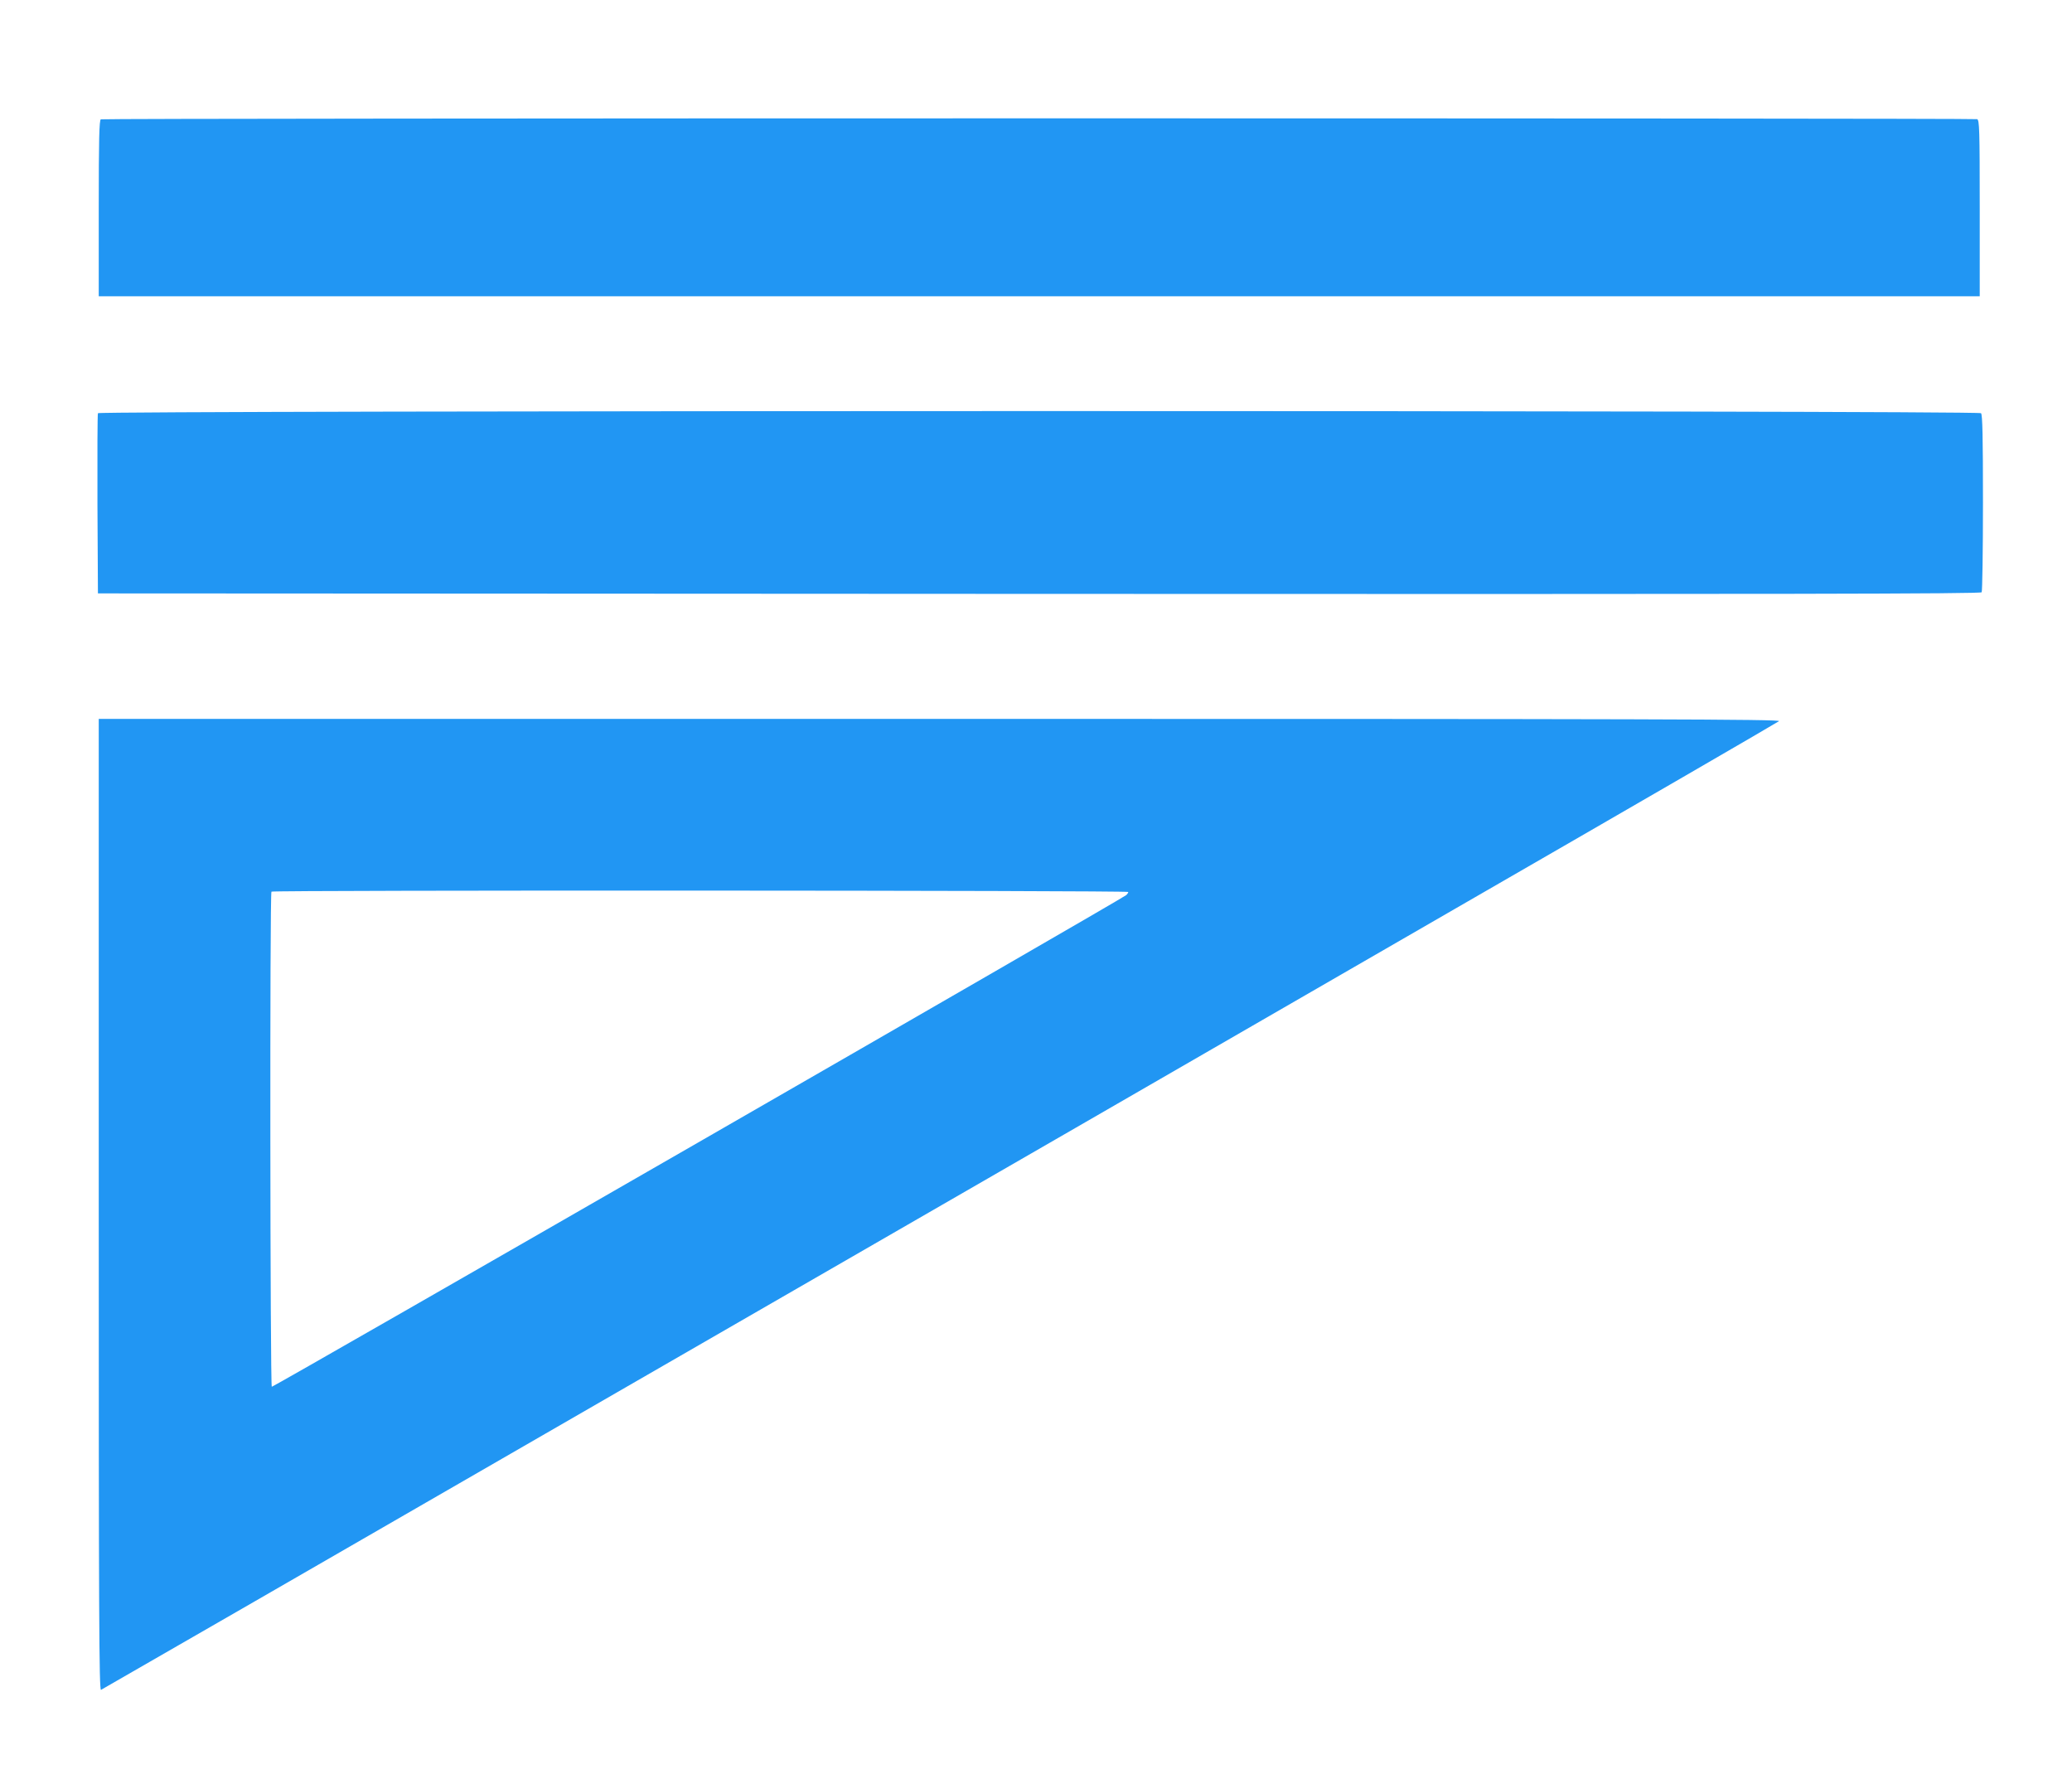
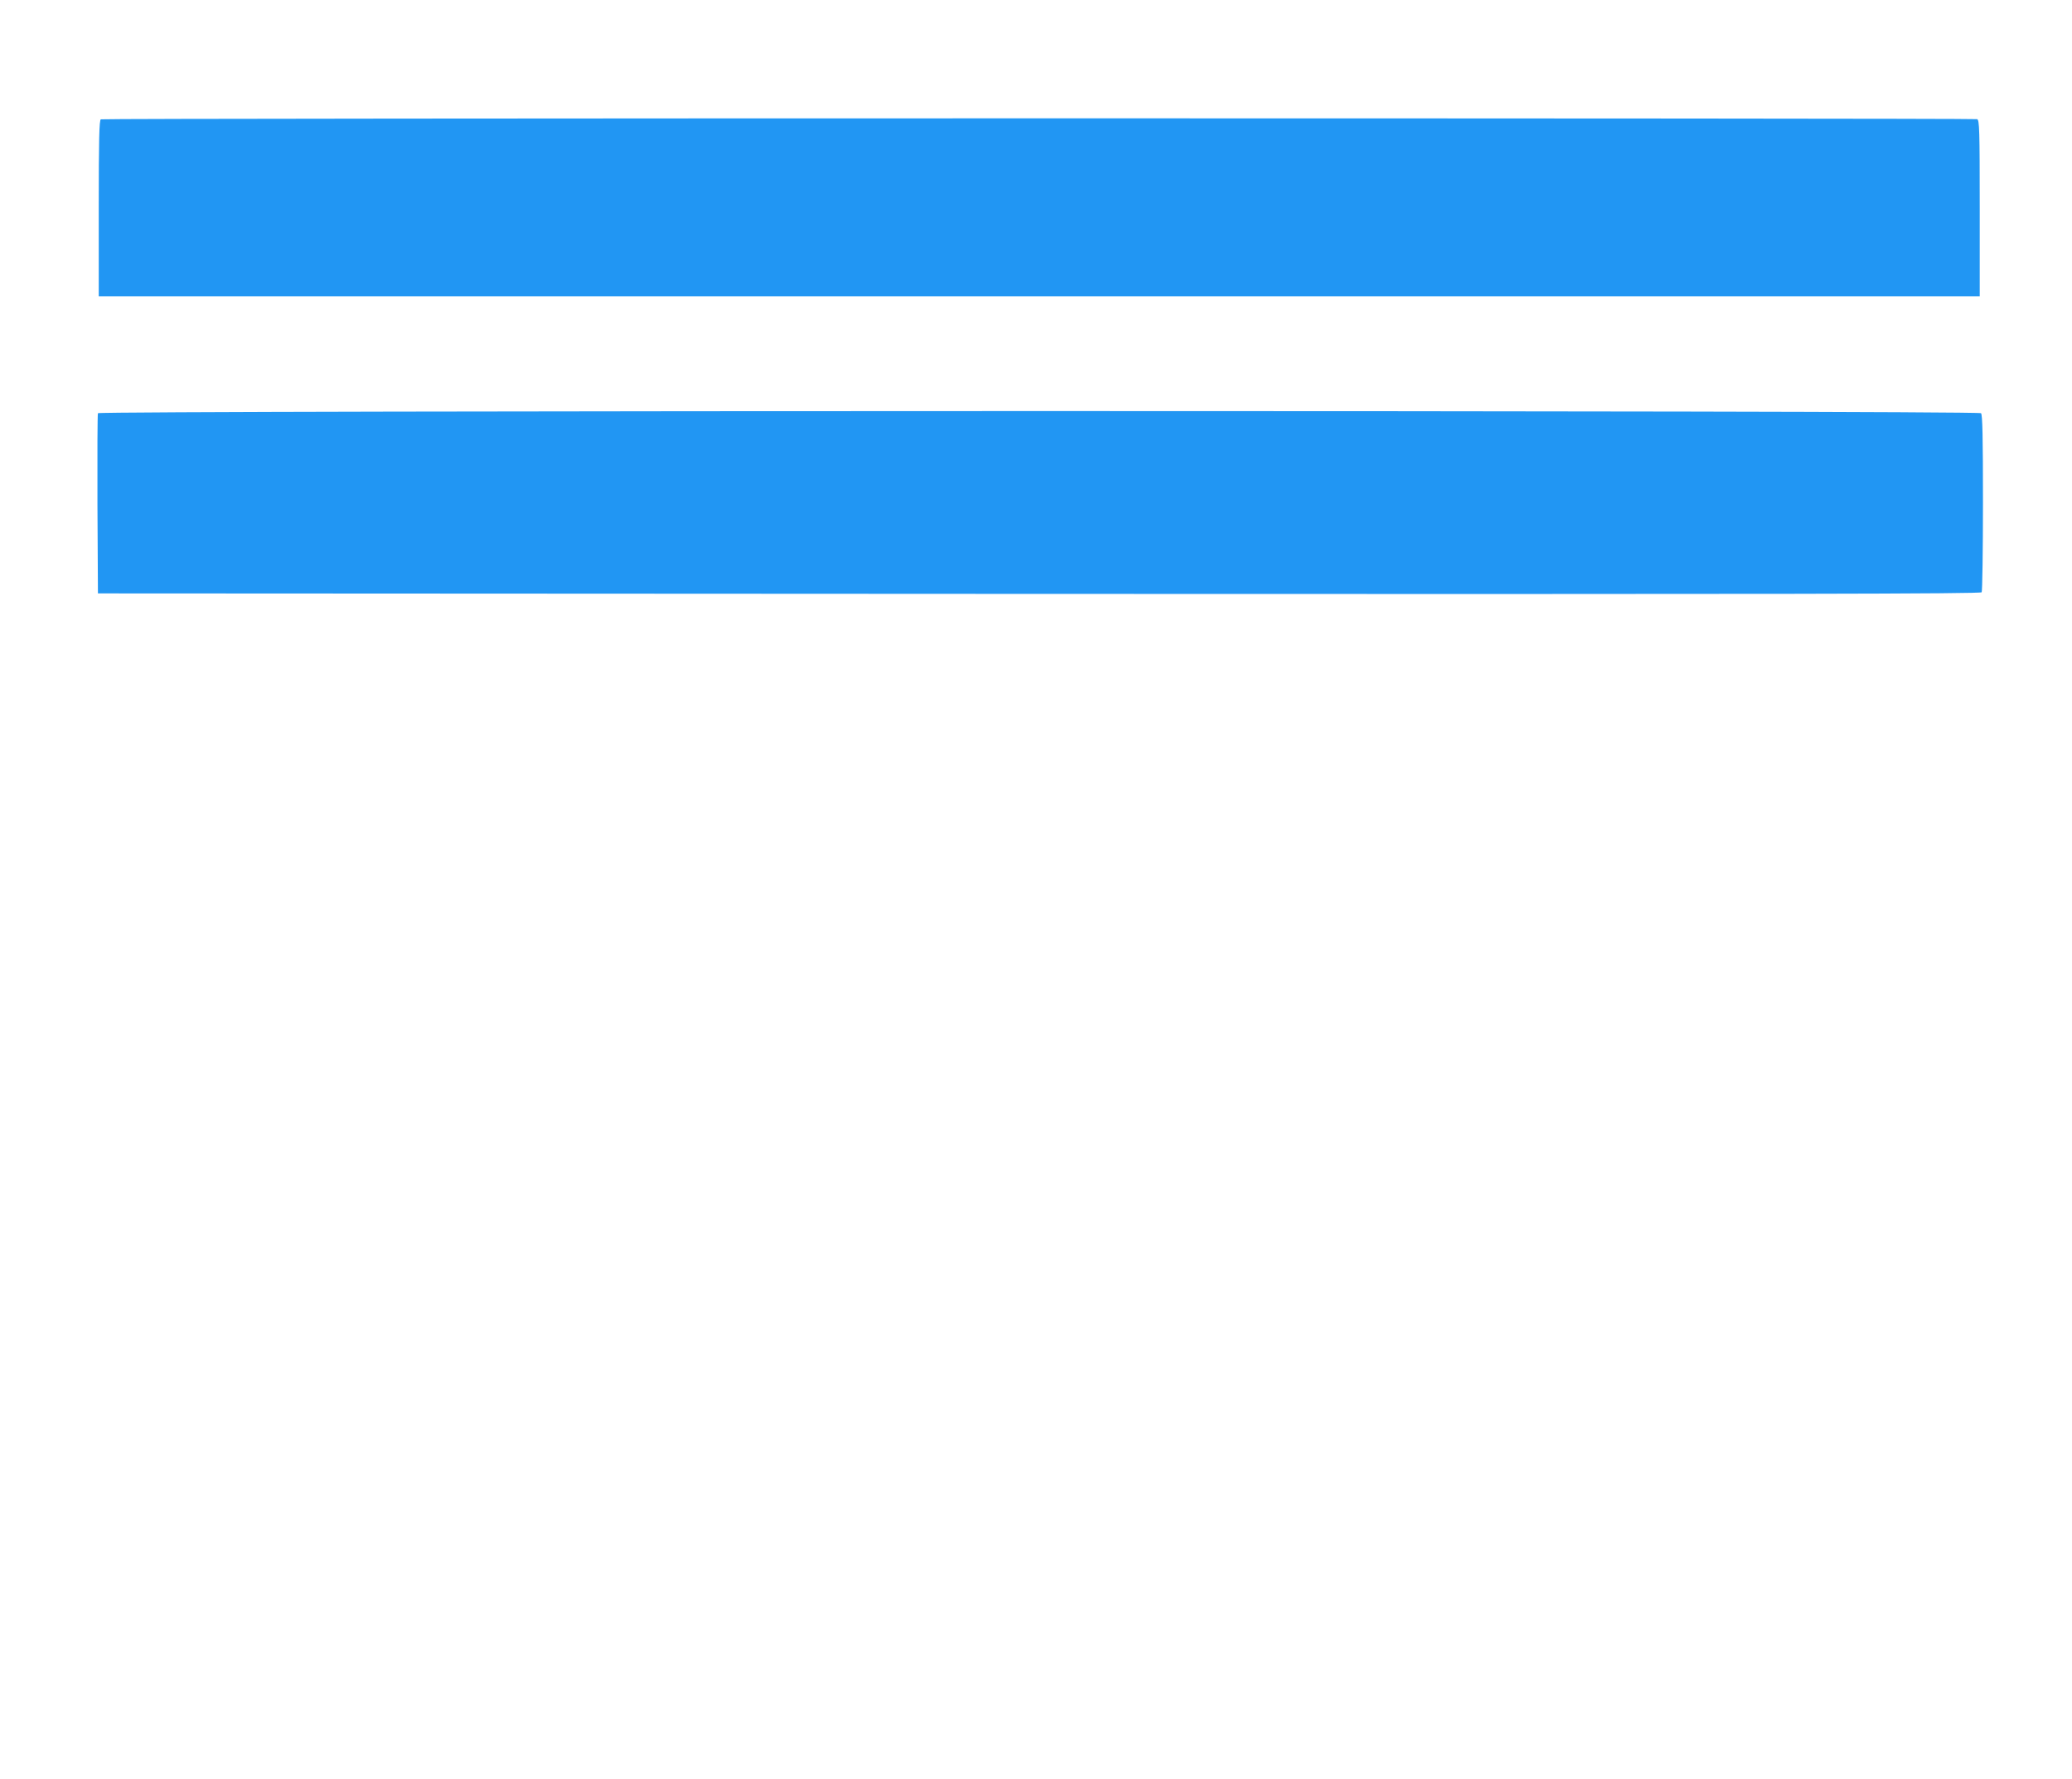
<svg xmlns="http://www.w3.org/2000/svg" version="1.0" width="1280pt" height="1099pt" viewBox="0 0 1280 1099" preserveAspectRatio="xMidYMid meet">
  <g transform="translate(0,1099) scale(0.1,-0.1)" fill="#2196f3" stroke="none">
    <path d="M623 10253 c-10 -4 -13 -123 -13 -549 l0 -544 5810 0 5810 0 0 544 c0 487 -2 544 -16 550 -19 7 -11573 7 -11591 -1z" />
    <path d="M605 8438 c-3 -7 -4 -260 -3 -563 l3 -550 5814 -3 c4645 -2 5816 0 5823 10 4 7 8 256 8 553 0 408 -3 544 -12 553 -18 18 -11627 17 -11633 0z" />
-     <path d="M610 3549 c0 -2533 2 -3000 14 -2996 7 3 1444 831 3192 1840 1749 1008 4075 2350 5169 2982 1095 631 1997 1154 2005 1161 12 12 -756 14 -5183 14 l-5197 0 0 -3001z m6360 1932 c0 -5 -6 -13 -12 -19 -40 -32 -5271 -3041 -5279 -3037 -10 7 -13 3048 -2 3058 10 10 5293 8 5293 -2z" />
  </g>
</svg>